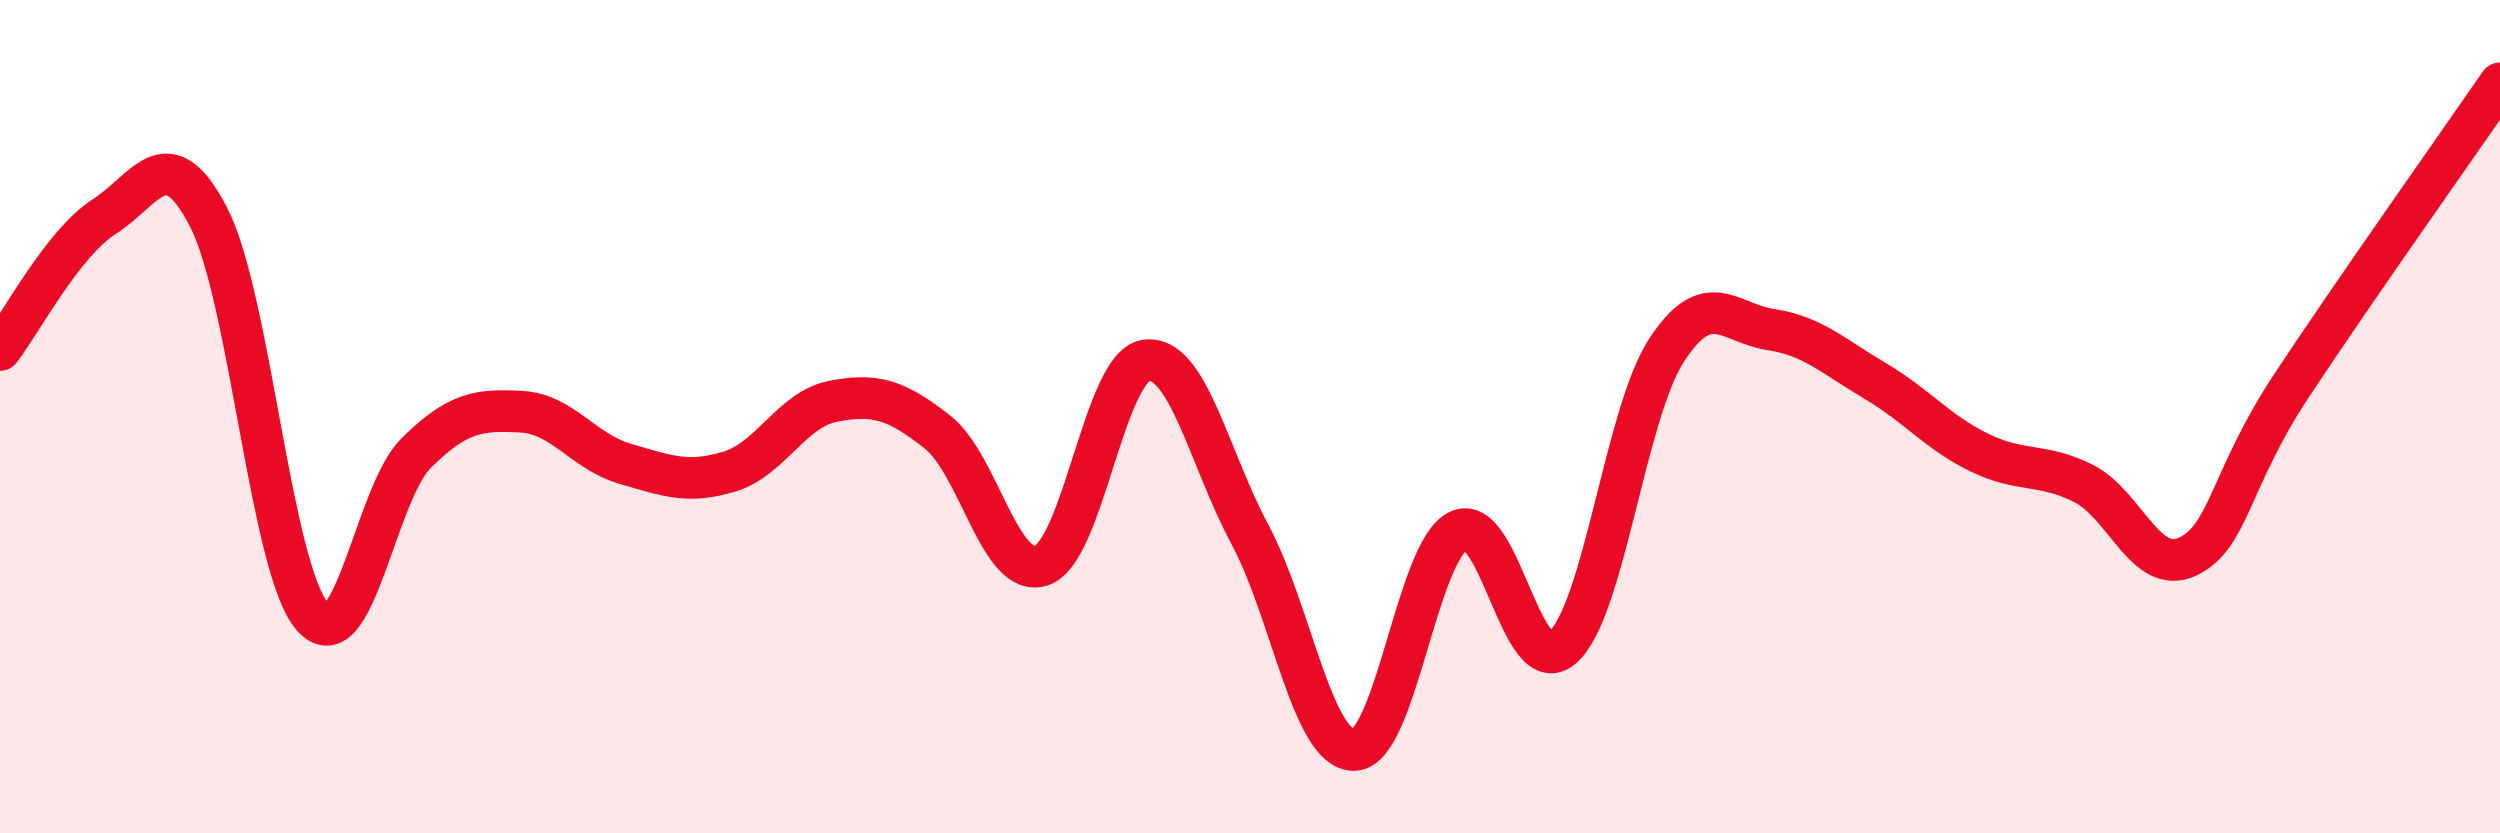
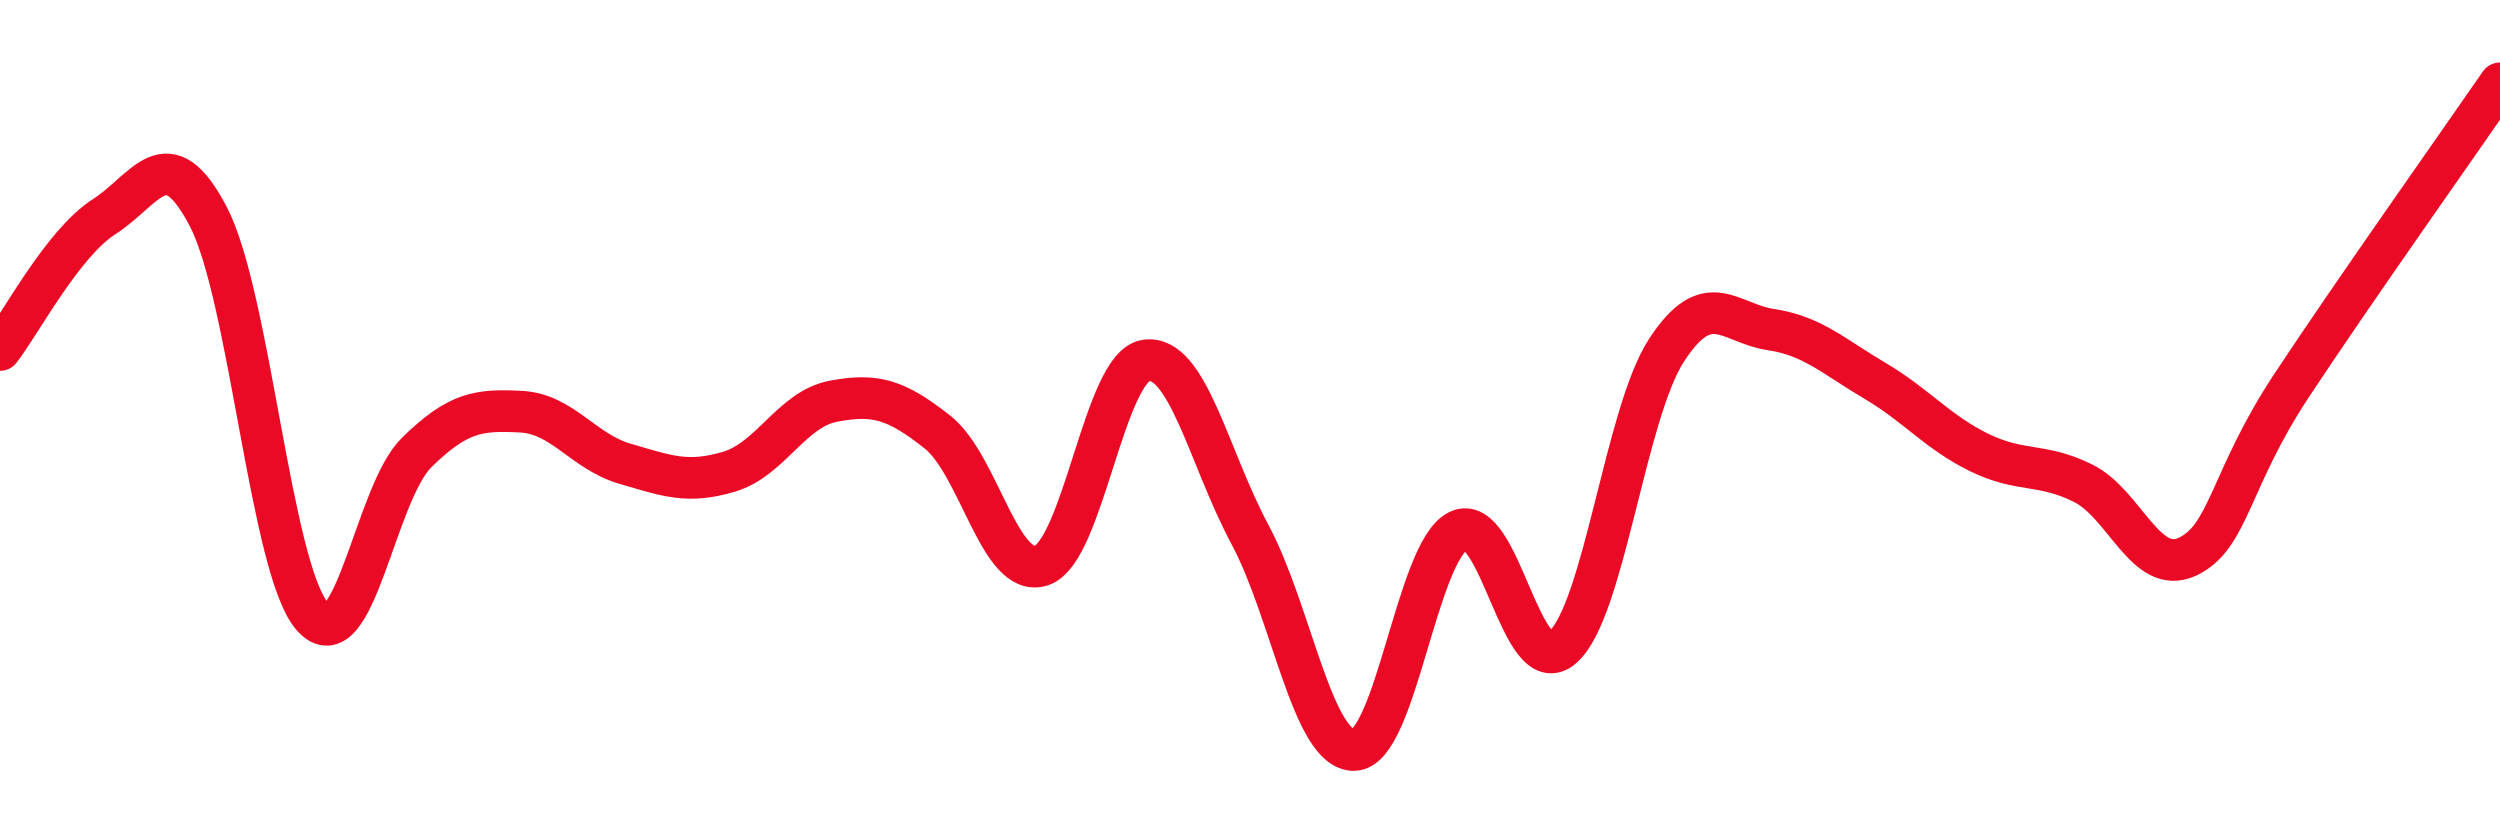
<svg xmlns="http://www.w3.org/2000/svg" width="60" height="20" viewBox="0 0 60 20">
-   <path d="M 0,8.4 C 0.5,7.76 1.5,5.84 2.5,5.2 C 3.5,4.56 4,3.28 5,5.2 C 6,7.12 6.5,13.67 7.5,14.8 C 8.5,15.93 9,11.84 10,10.86 C 11,9.88 11.5,9.83 12.5,9.88 C 13.5,9.93 14,10.84 15,11.13 C 16,11.42 16.5,11.62 17.5,11.32 C 18.5,11.02 19,9.82 20,9.63 C 21,9.44 21.5,9.58 22.5,10.37 C 23.5,11.16 24,13.91 25,13.57 C 26,13.23 26.5,8.8 27.5,8.65 C 28.5,8.5 29,10.96 30,12.83 C 31,14.7 31.5,18.02 32.5,18 C 33.5,17.98 34,13.23 35,12.74 C 36,12.25 36.5,16.41 37.5,15.54 C 38.5,14.67 39,9.93 40,8.4 C 41,6.87 41.5,7.76 42.5,7.91 C 43.5,8.06 44,8.55 45,9.14 C 46,9.73 46.5,10.37 47.5,10.86 C 48.5,11.35 49,11.1 50,11.6 C 51,12.1 51.5,13.83 52.5,13.36 C 53.5,12.89 53.5,11.52 55,9.25 C 56.5,6.98 59,3.45 60,2L60 20L0 20Z" fill="#EB0A25" opacity="0.1" stroke-linecap="round" stroke-linejoin="round" />
  <path d="M 0,8.4 C 0.5,7.76 1.5,5.84 2.5,5.2 C 3.5,4.56 4,3.28 5,5.2 C 6,7.12 6.5,13.67 7.5,14.8 C 8.5,15.93 9,11.84 10,10.86 C 11,9.88 11.5,9.83 12.5,9.88 C 13.5,9.93 14,10.84 15,11.13 C 16,11.42 16.5,11.62 17.5,11.32 C 18.5,11.02 19,9.82 20,9.63 C 21,9.44 21.5,9.58 22.5,10.37 C 23.5,11.16 24,13.91 25,13.57 C 26,13.23 26.5,8.8 27.5,8.65 C 28.5,8.5 29,10.96 30,12.83 C 31,14.7 31.5,18.02 32.5,18 C 33.5,17.98 34,13.23 35,12.74 C 36,12.25 36.5,16.41 37.5,15.54 C 38.5,14.67 39,9.93 40,8.4 C 41,6.87 41.5,7.76 42.5,7.91 C 43.5,8.06 44,8.55 45,9.14 C 46,9.73 46.5,10.37 47.5,10.86 C 48.5,11.35 49,11.1 50,11.6 C 51,12.1 51.5,13.83 52.5,13.36 C 53.5,12.89 53.5,11.52 55,9.25 C 56.5,6.98 59,3.45 60,2" stroke="#EB0A25" stroke-width="1" fill="none" stroke-linecap="round" stroke-linejoin="round" />
</svg>